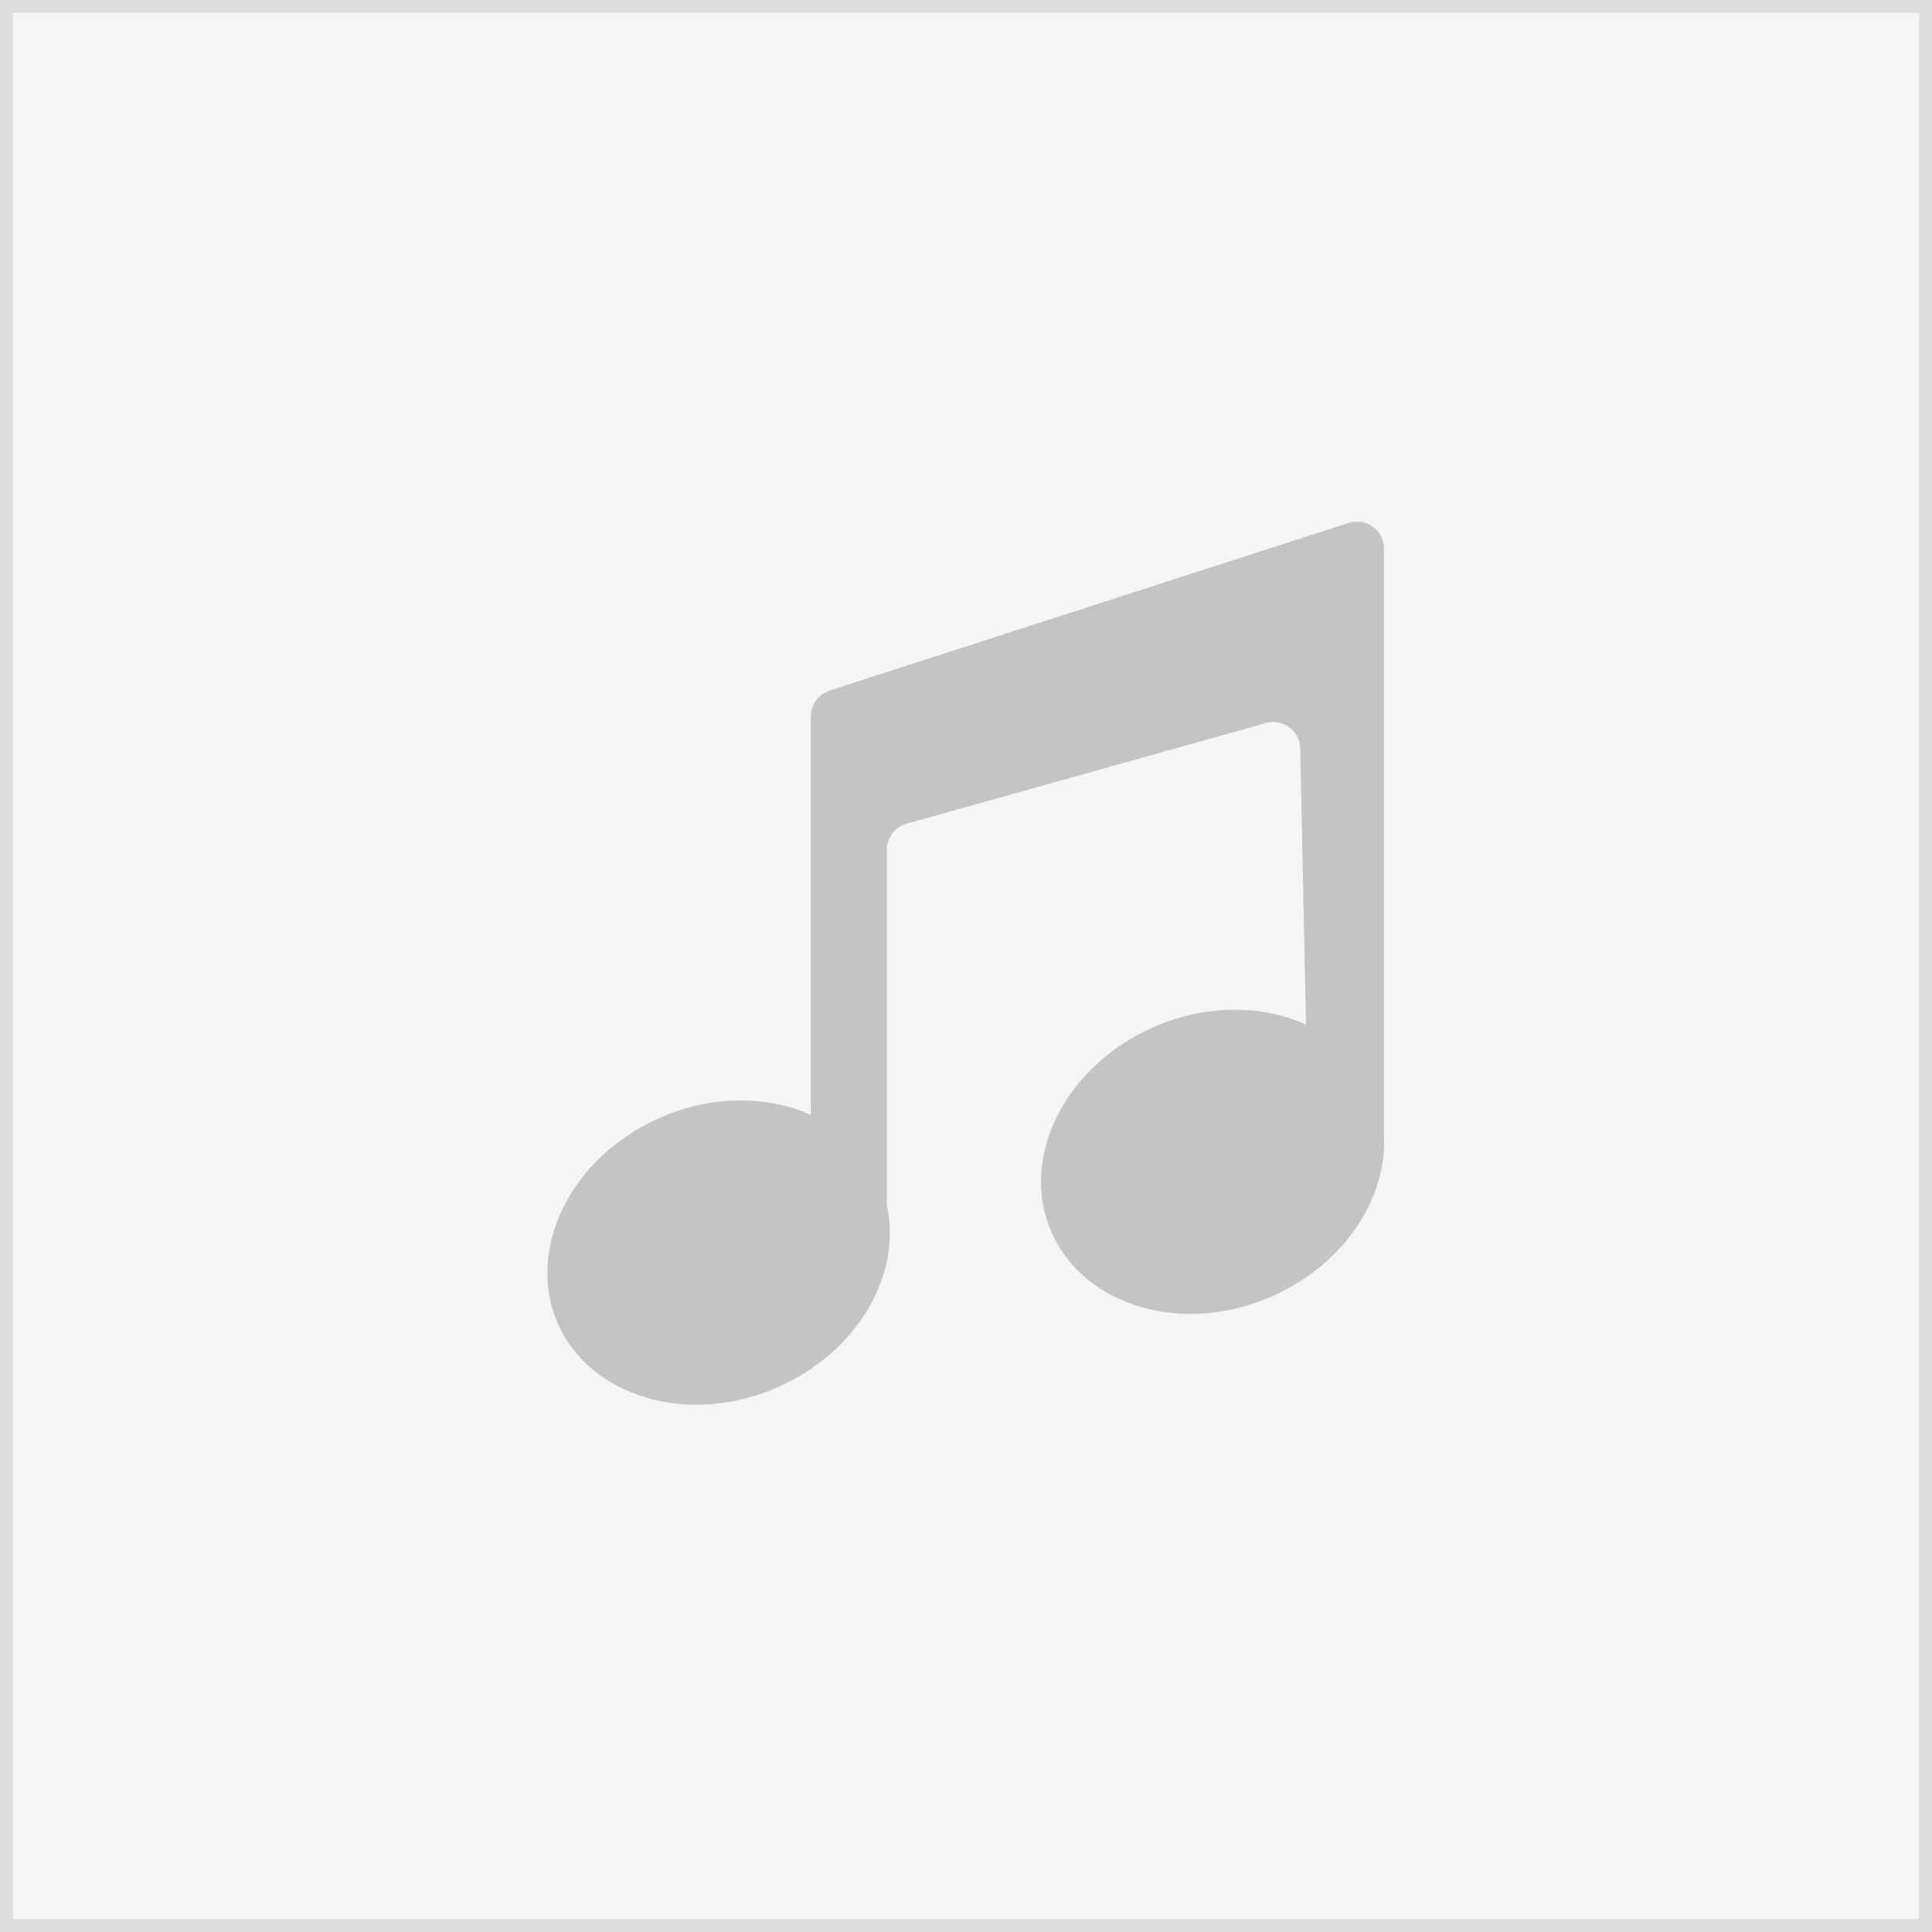
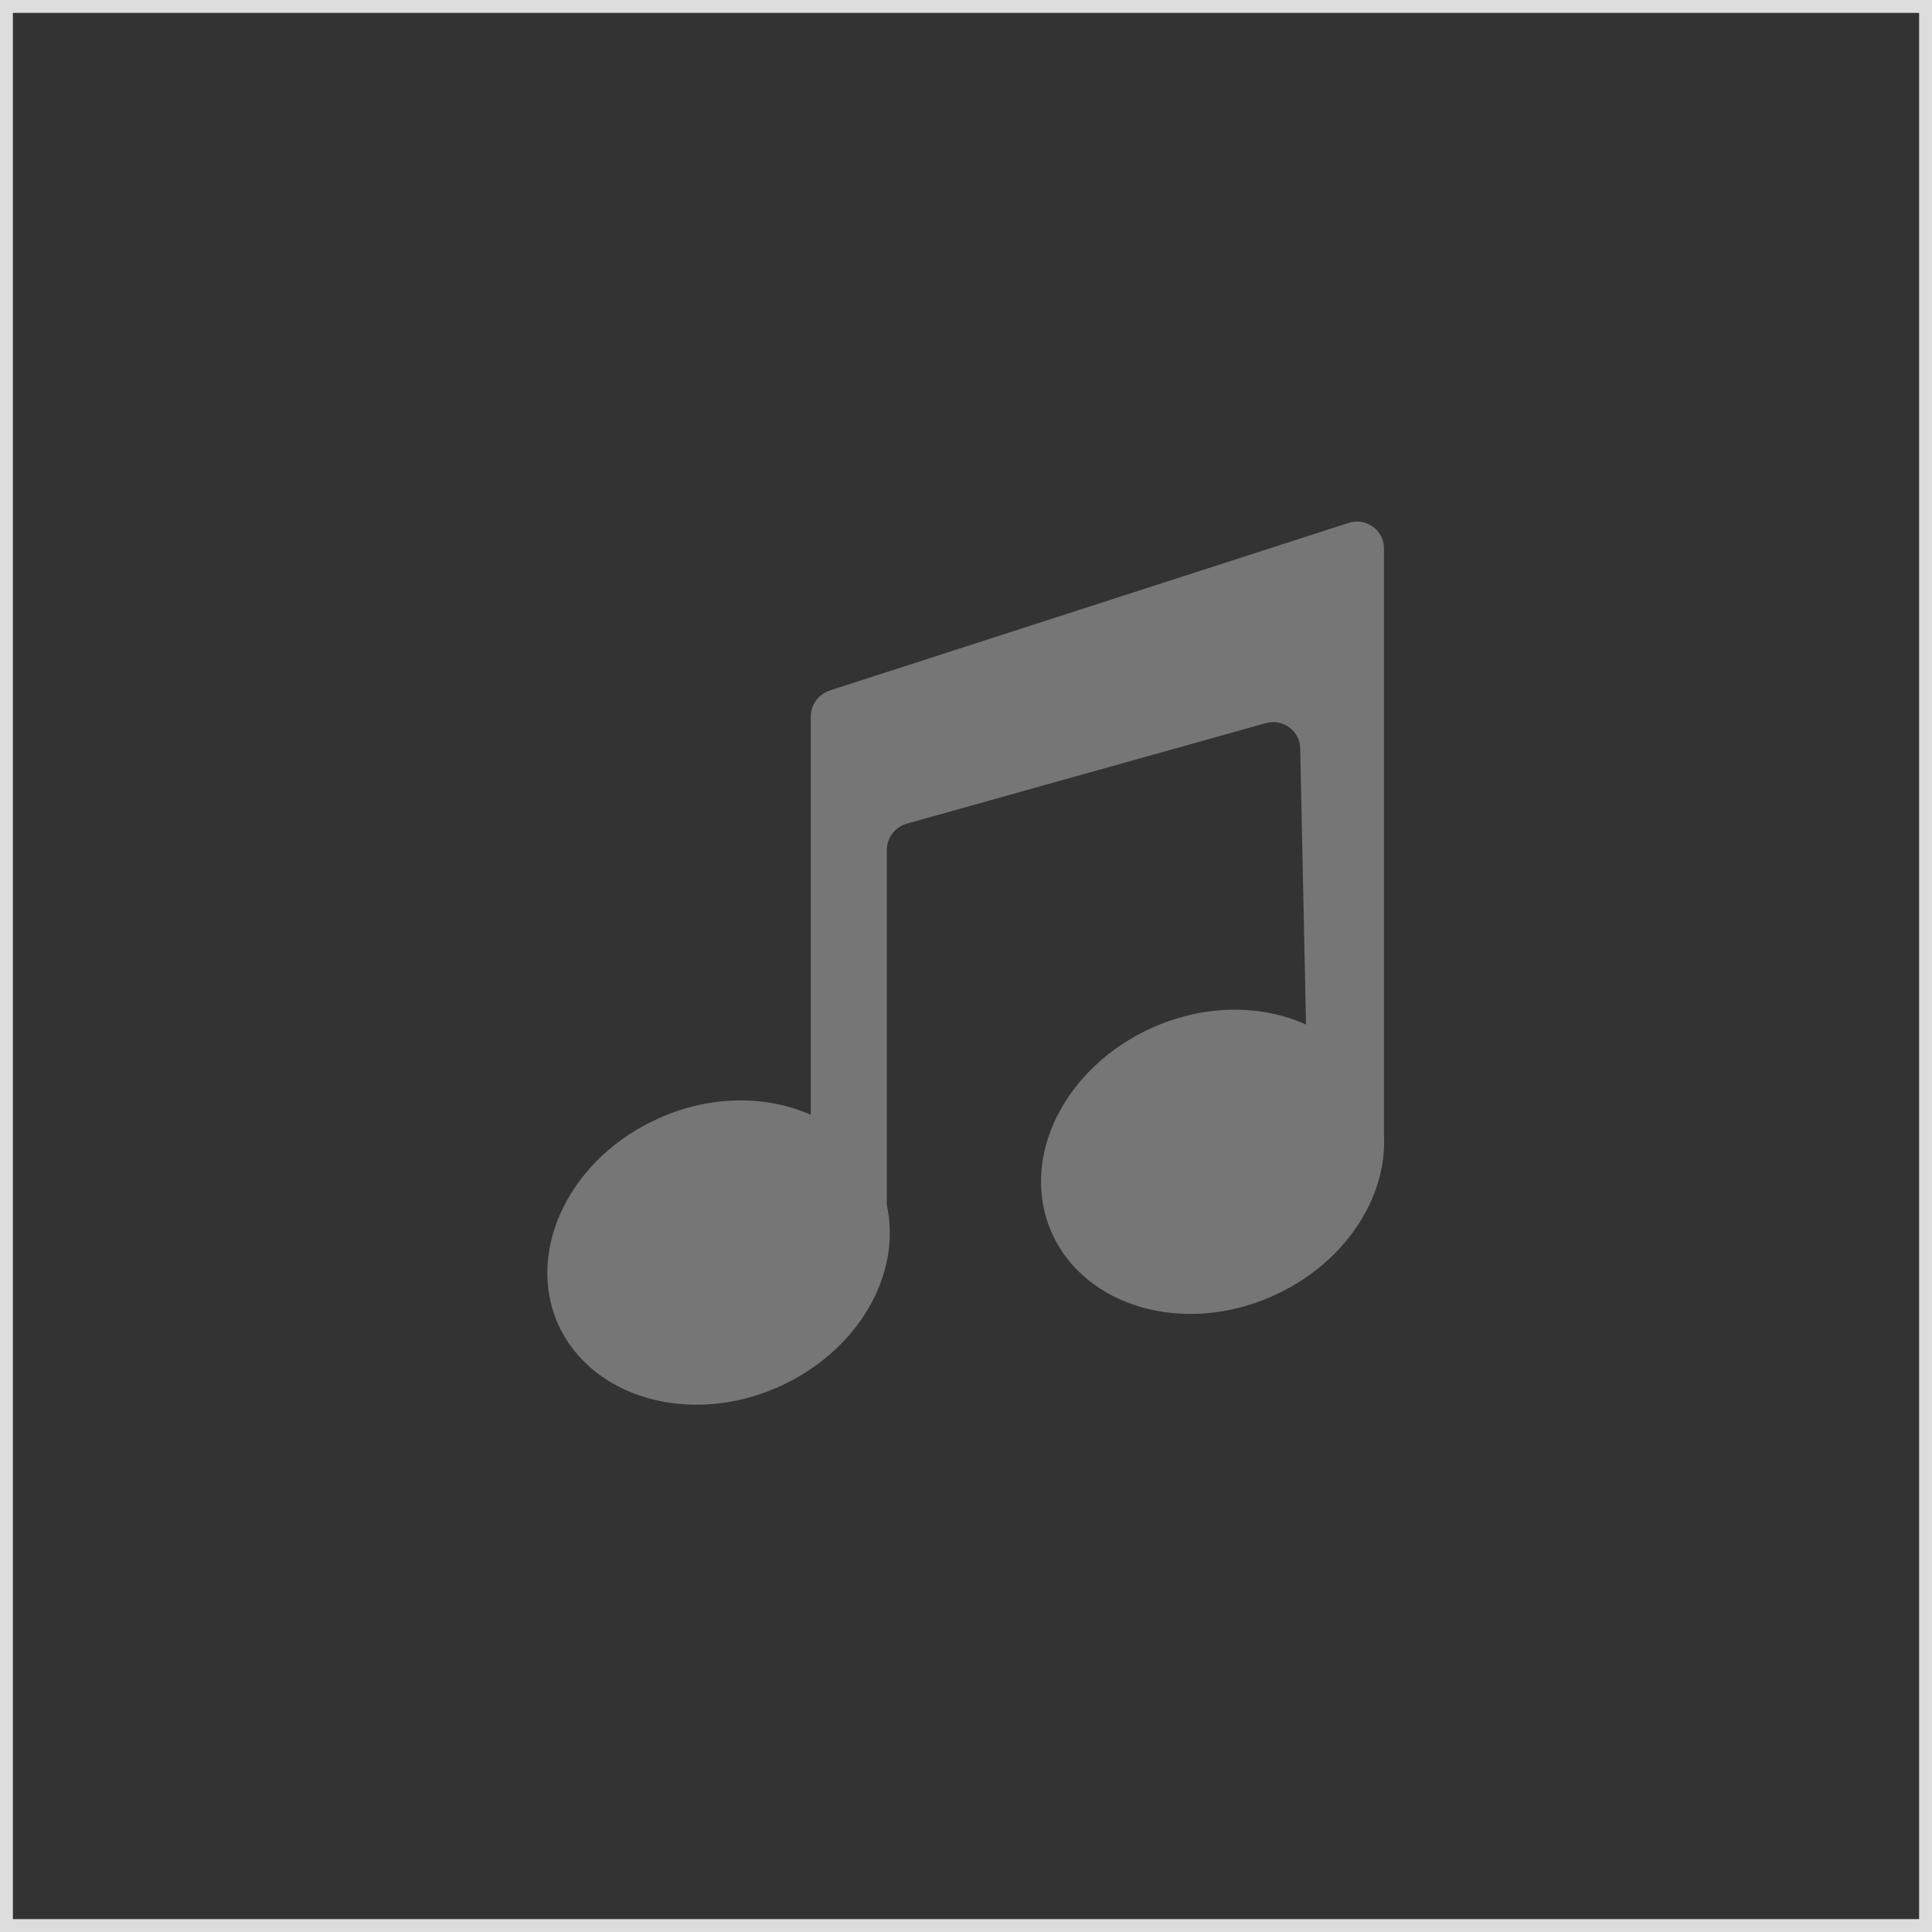
<svg xmlns="http://www.w3.org/2000/svg" version="1.1" id="Layer_1" x="0px" y="0px" viewBox="0 0 300 300" style="enable-background:new 0 0 300 300;" xml:space="preserve">
  <rect x="0" y="0" width="300" height="300" fill="#333333" stroke="none" />
  <style type="text/css">
	.st0{fill:#F5F5F5;}
	.st1{fill:#DDDDDD;}
	.st2{opacity:0.6;}
	.st3{fill:#A4A4A4;}
</style>
  <title>Artboard</title>
  <desc>Created with Sketch.</desc>
  <g id="Rectangle">
-     <rect x="1" y="1" class="st0" width="298" height="298" />
    <path class="st1" d="M298,2v296H2V2H298 M300,0H0v300h300V0L300,0z" />
  </g>
  <g id="_x2D_" transform="translate(85, 81)" class="st2">
    <path id="Fill-3" class="st3" d="M124.4,0.2l-80.5,26c-1.8,0.6-3,2.2-3,4.1v61.8c-6.8-3-15.4-3.1-23.5,0.5   C3.6,98.7-3.4,113,1.6,124.5c5.1,11.5,20.4,16,34.2,9.9c12.4-5.5,19.3-17.5,16.9-28.3V51c0-1.9,1.3-3.6,3.1-4.1l55.7-15.6   c2.7-0.8,5.4,1.2,5.4,4l0.9,42.8c-6.8-3.1-15.5-3.2-23.7,0.4c-13.8,6.1-20.9,20.3-15.8,31.9c5.1,11.5,20.4,16,34.2,9.9   c11.1-4.9,17.9-15.1,17.4-25l0,0v-91C130,1.4,127.2-0.7,124.4,0.2" />
  </g>
</svg>